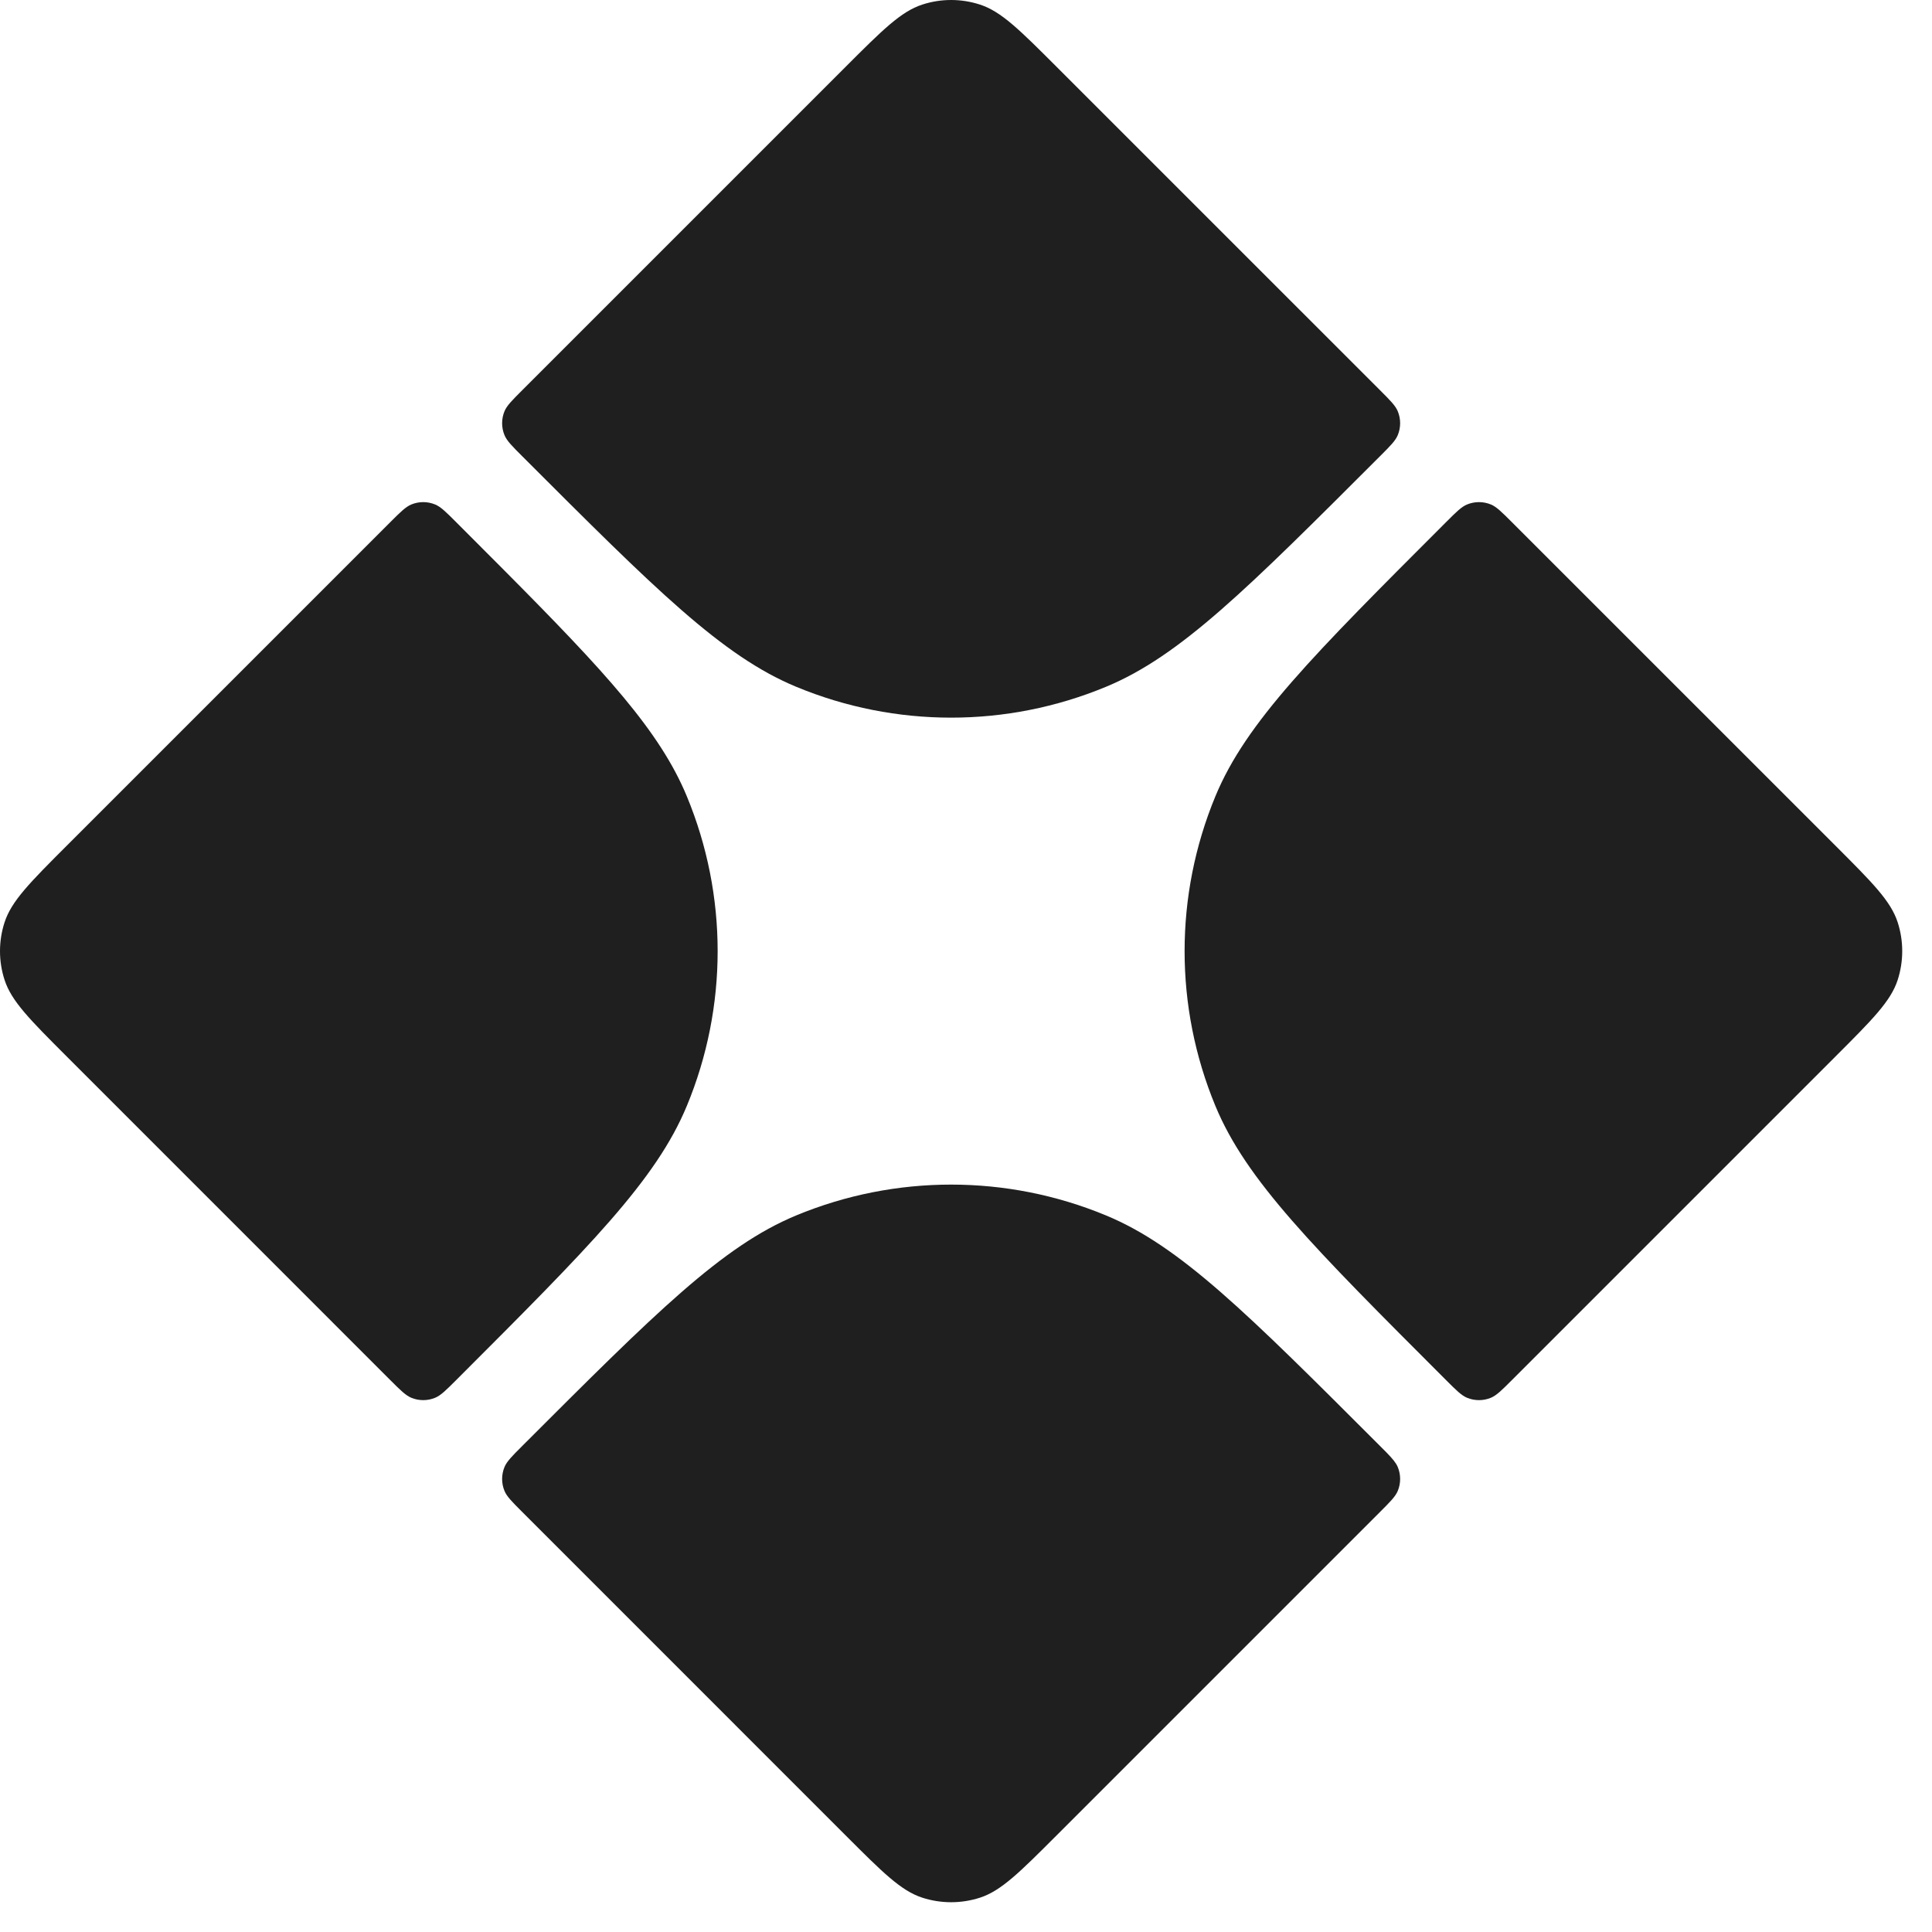
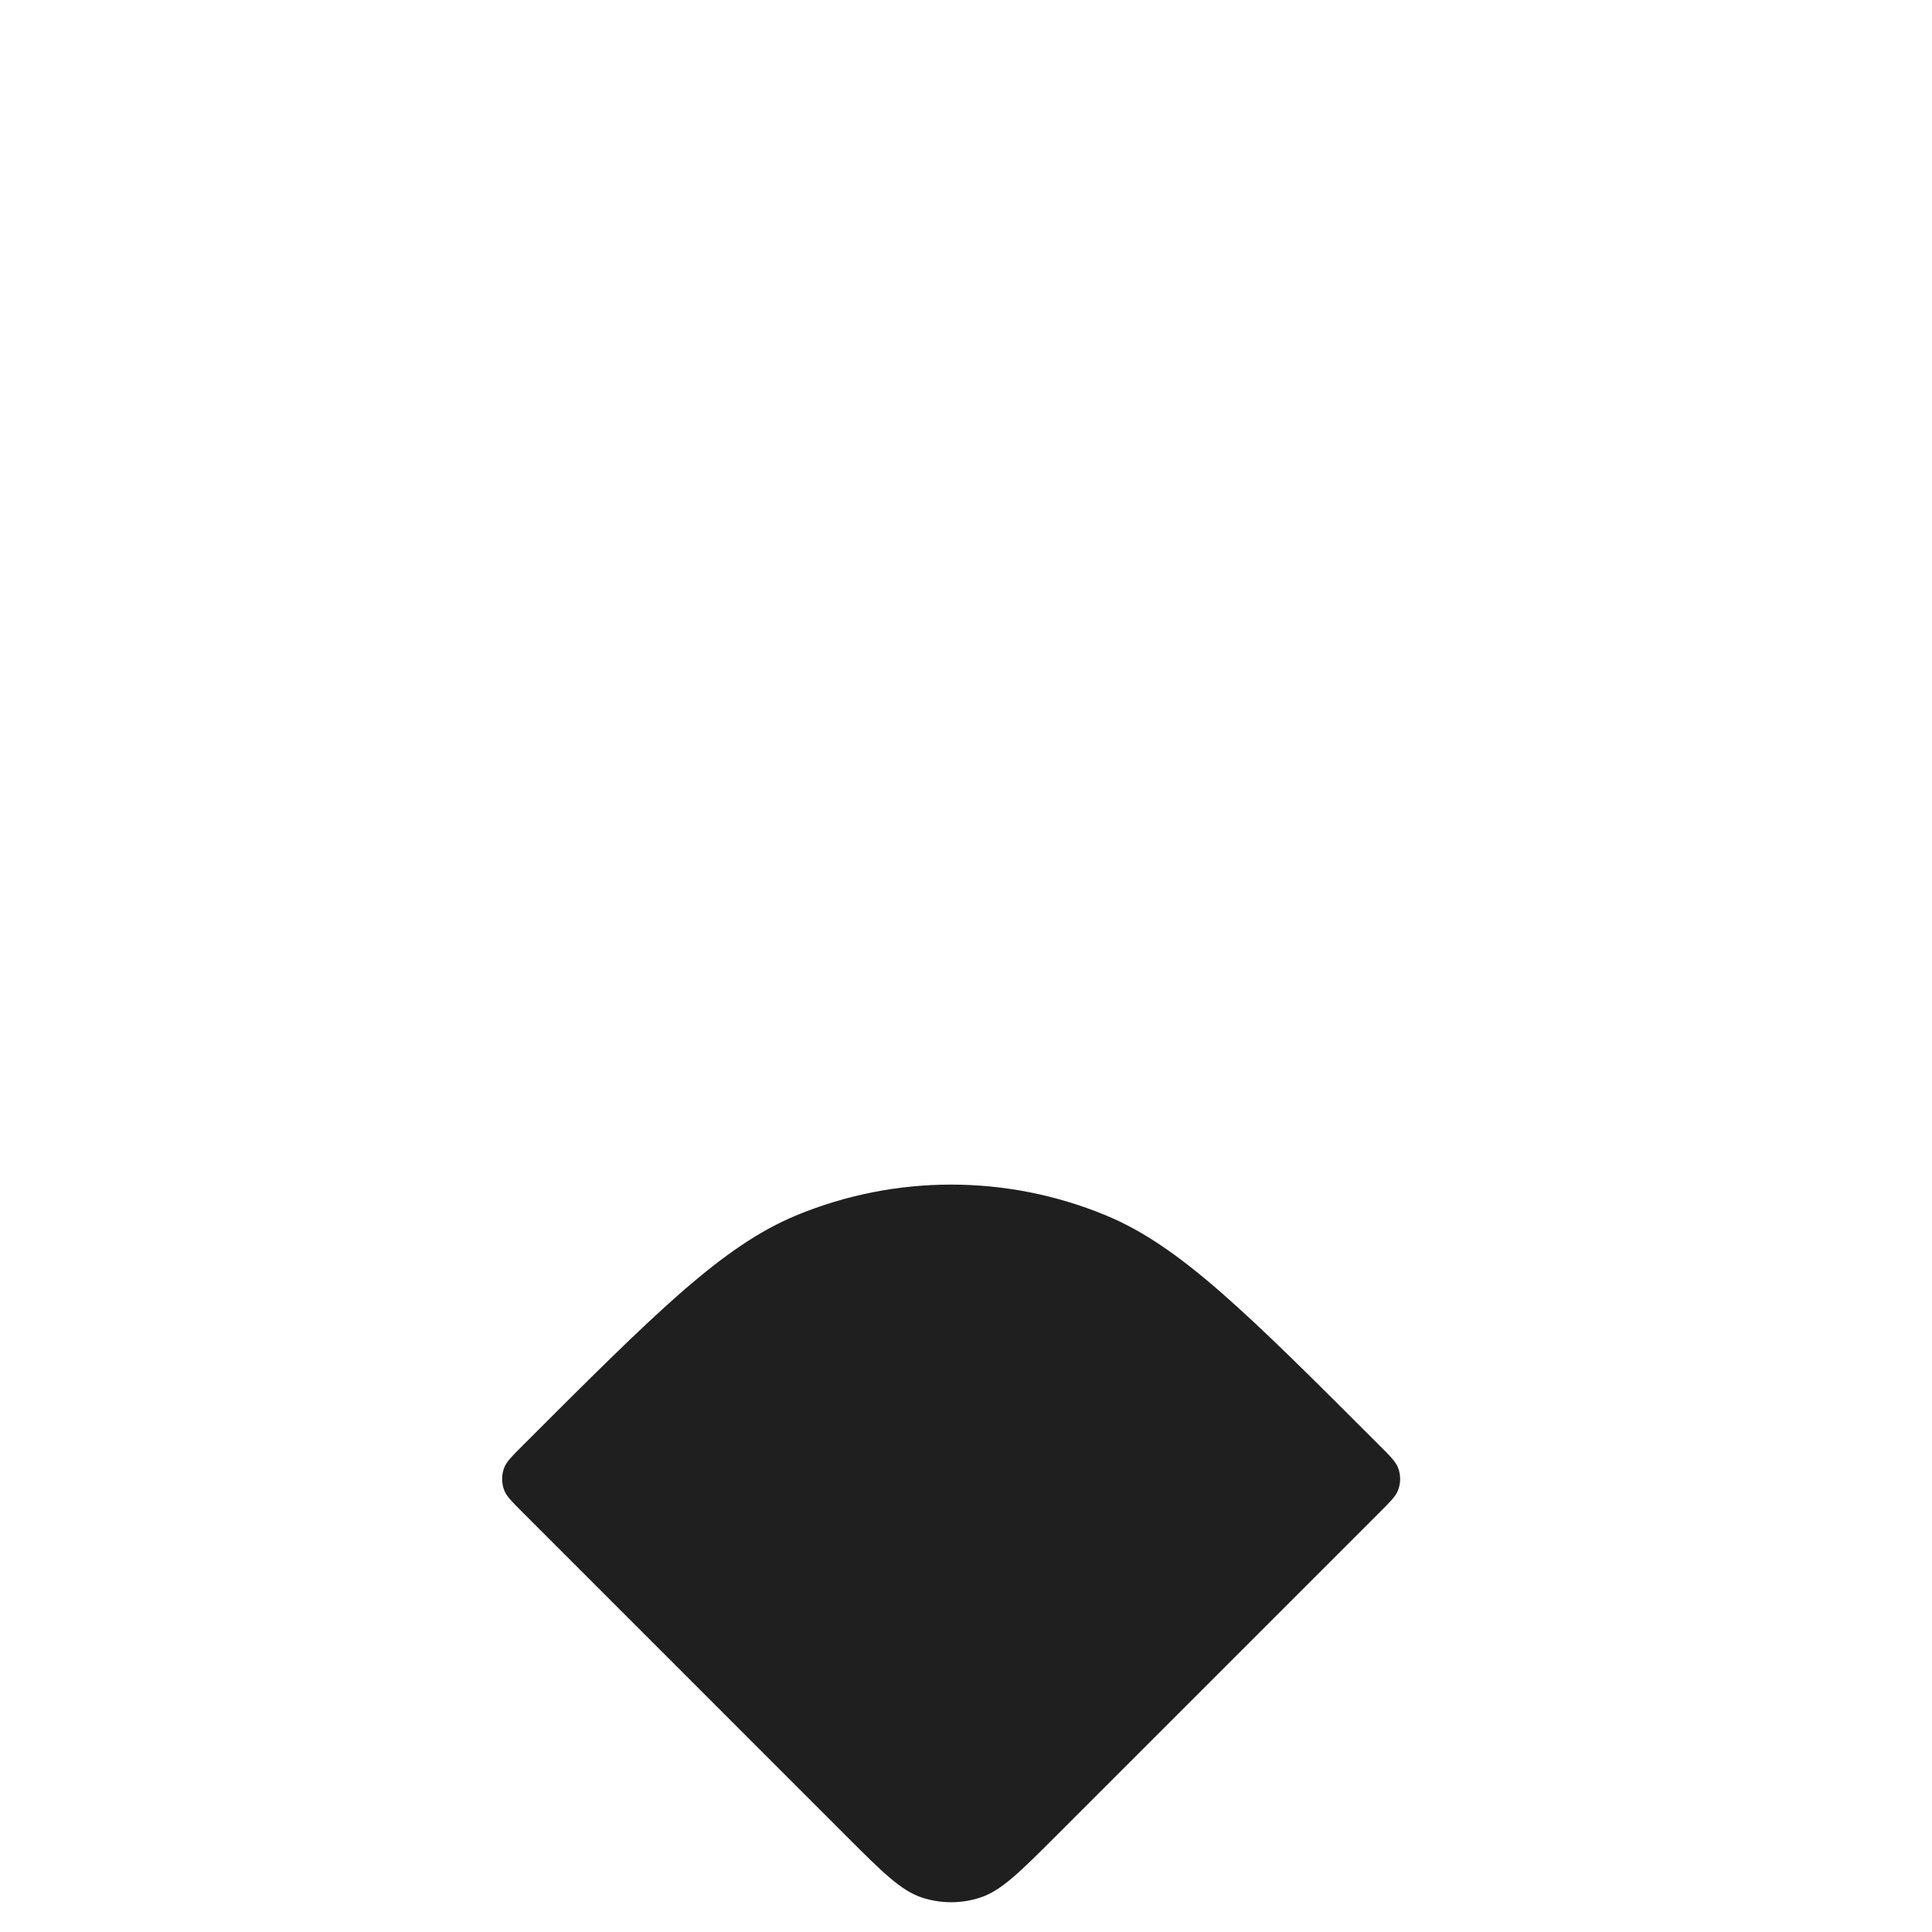
<svg xmlns="http://www.w3.org/2000/svg" fill="none" height="100%" overflow="visible" preserveAspectRatio="none" style="display: block;" viewBox="0 0 43 43" width="100%">
  <g id="primary">
    <path d="M17.724 27.05C19.93 26.137 22.408 26.137 24.613 27.05C26.267 27.735 27.75 29.218 30.715 32.183L30.865 32.334C30.996 32.469 31.07 32.557 31.11 32.652C31.18 32.822 31.18 33.013 31.11 33.182C31.057 33.309 30.943 33.423 30.715 33.651L23.518 40.848C22.696 41.67 22.285 42.082 21.811 42.236C21.393 42.371 20.944 42.371 20.527 42.236C20.052 42.082 19.641 41.67 18.819 40.848L11.623 33.651C11.395 33.423 11.281 33.309 11.228 33.182C11.158 33.013 11.158 32.822 11.228 32.652C11.281 32.525 11.395 32.411 11.623 32.183C14.588 29.218 16.07 27.735 17.724 27.05Z" fill="#1F1F1F" />
-     <path d="M9.155 11.228C9.325 11.158 9.515 11.158 9.684 11.228C9.812 11.281 9.926 11.395 10.154 11.623L11.197 12.668C13.477 14.961 14.688 16.277 15.287 17.724C16.201 19.93 16.201 22.408 15.287 24.613C14.602 26.267 13.119 27.75 10.154 30.715C9.926 30.943 9.812 31.057 9.684 31.11C9.515 31.18 9.325 31.18 9.155 31.11C9.028 31.057 8.913 30.943 8.685 30.715L1.489 23.518C0.667 22.696 0.256 22.285 0.102 21.811C-0.034 21.393 -0.034 20.944 0.102 20.527C0.256 20.053 0.667 19.641 1.489 18.819L8.685 11.623C8.913 11.395 9.028 11.281 9.155 11.228Z" fill="#1F1F1F" />
-     <path d="M32.652 11.228C32.822 11.158 33.013 11.158 33.182 11.228C33.309 11.281 33.423 11.395 33.651 11.623L40.848 18.819C41.67 19.641 42.082 20.052 42.236 20.527C42.371 20.944 42.371 21.393 42.236 21.811C42.082 22.285 41.67 22.696 40.848 23.518L33.651 30.715C33.423 30.943 33.309 31.057 33.182 31.11C33.013 31.18 32.822 31.18 32.652 31.11C32.525 31.057 32.411 30.943 32.183 30.715C29.218 27.75 27.735 26.267 27.05 24.613C26.137 22.408 26.137 19.93 27.05 17.724C27.735 16.07 29.218 14.588 32.183 11.623C32.411 11.395 32.525 11.281 32.652 11.228Z" fill="#1F1F1F" />
-     <path d="M20.527 0.102C20.944 -0.034 21.393 -0.034 21.811 0.102C22.285 0.256 22.696 0.667 23.518 1.489L30.715 8.685C30.943 8.913 31.057 9.027 31.11 9.154C31.18 9.324 31.18 9.515 31.11 9.684C31.057 9.812 30.942 9.926 30.714 10.154C27.749 13.119 26.267 14.602 24.613 15.287C22.408 16.201 19.93 16.201 17.724 15.287C16.07 14.602 14.588 13.119 11.623 10.154C11.395 9.926 11.281 9.812 11.228 9.684C11.158 9.515 11.158 9.324 11.228 9.154C11.281 9.027 11.395 8.913 11.623 8.685L18.819 1.489C19.641 0.667 20.053 0.256 20.527 0.102Z" fill="#1F1F1F" />
  </g>
</svg>